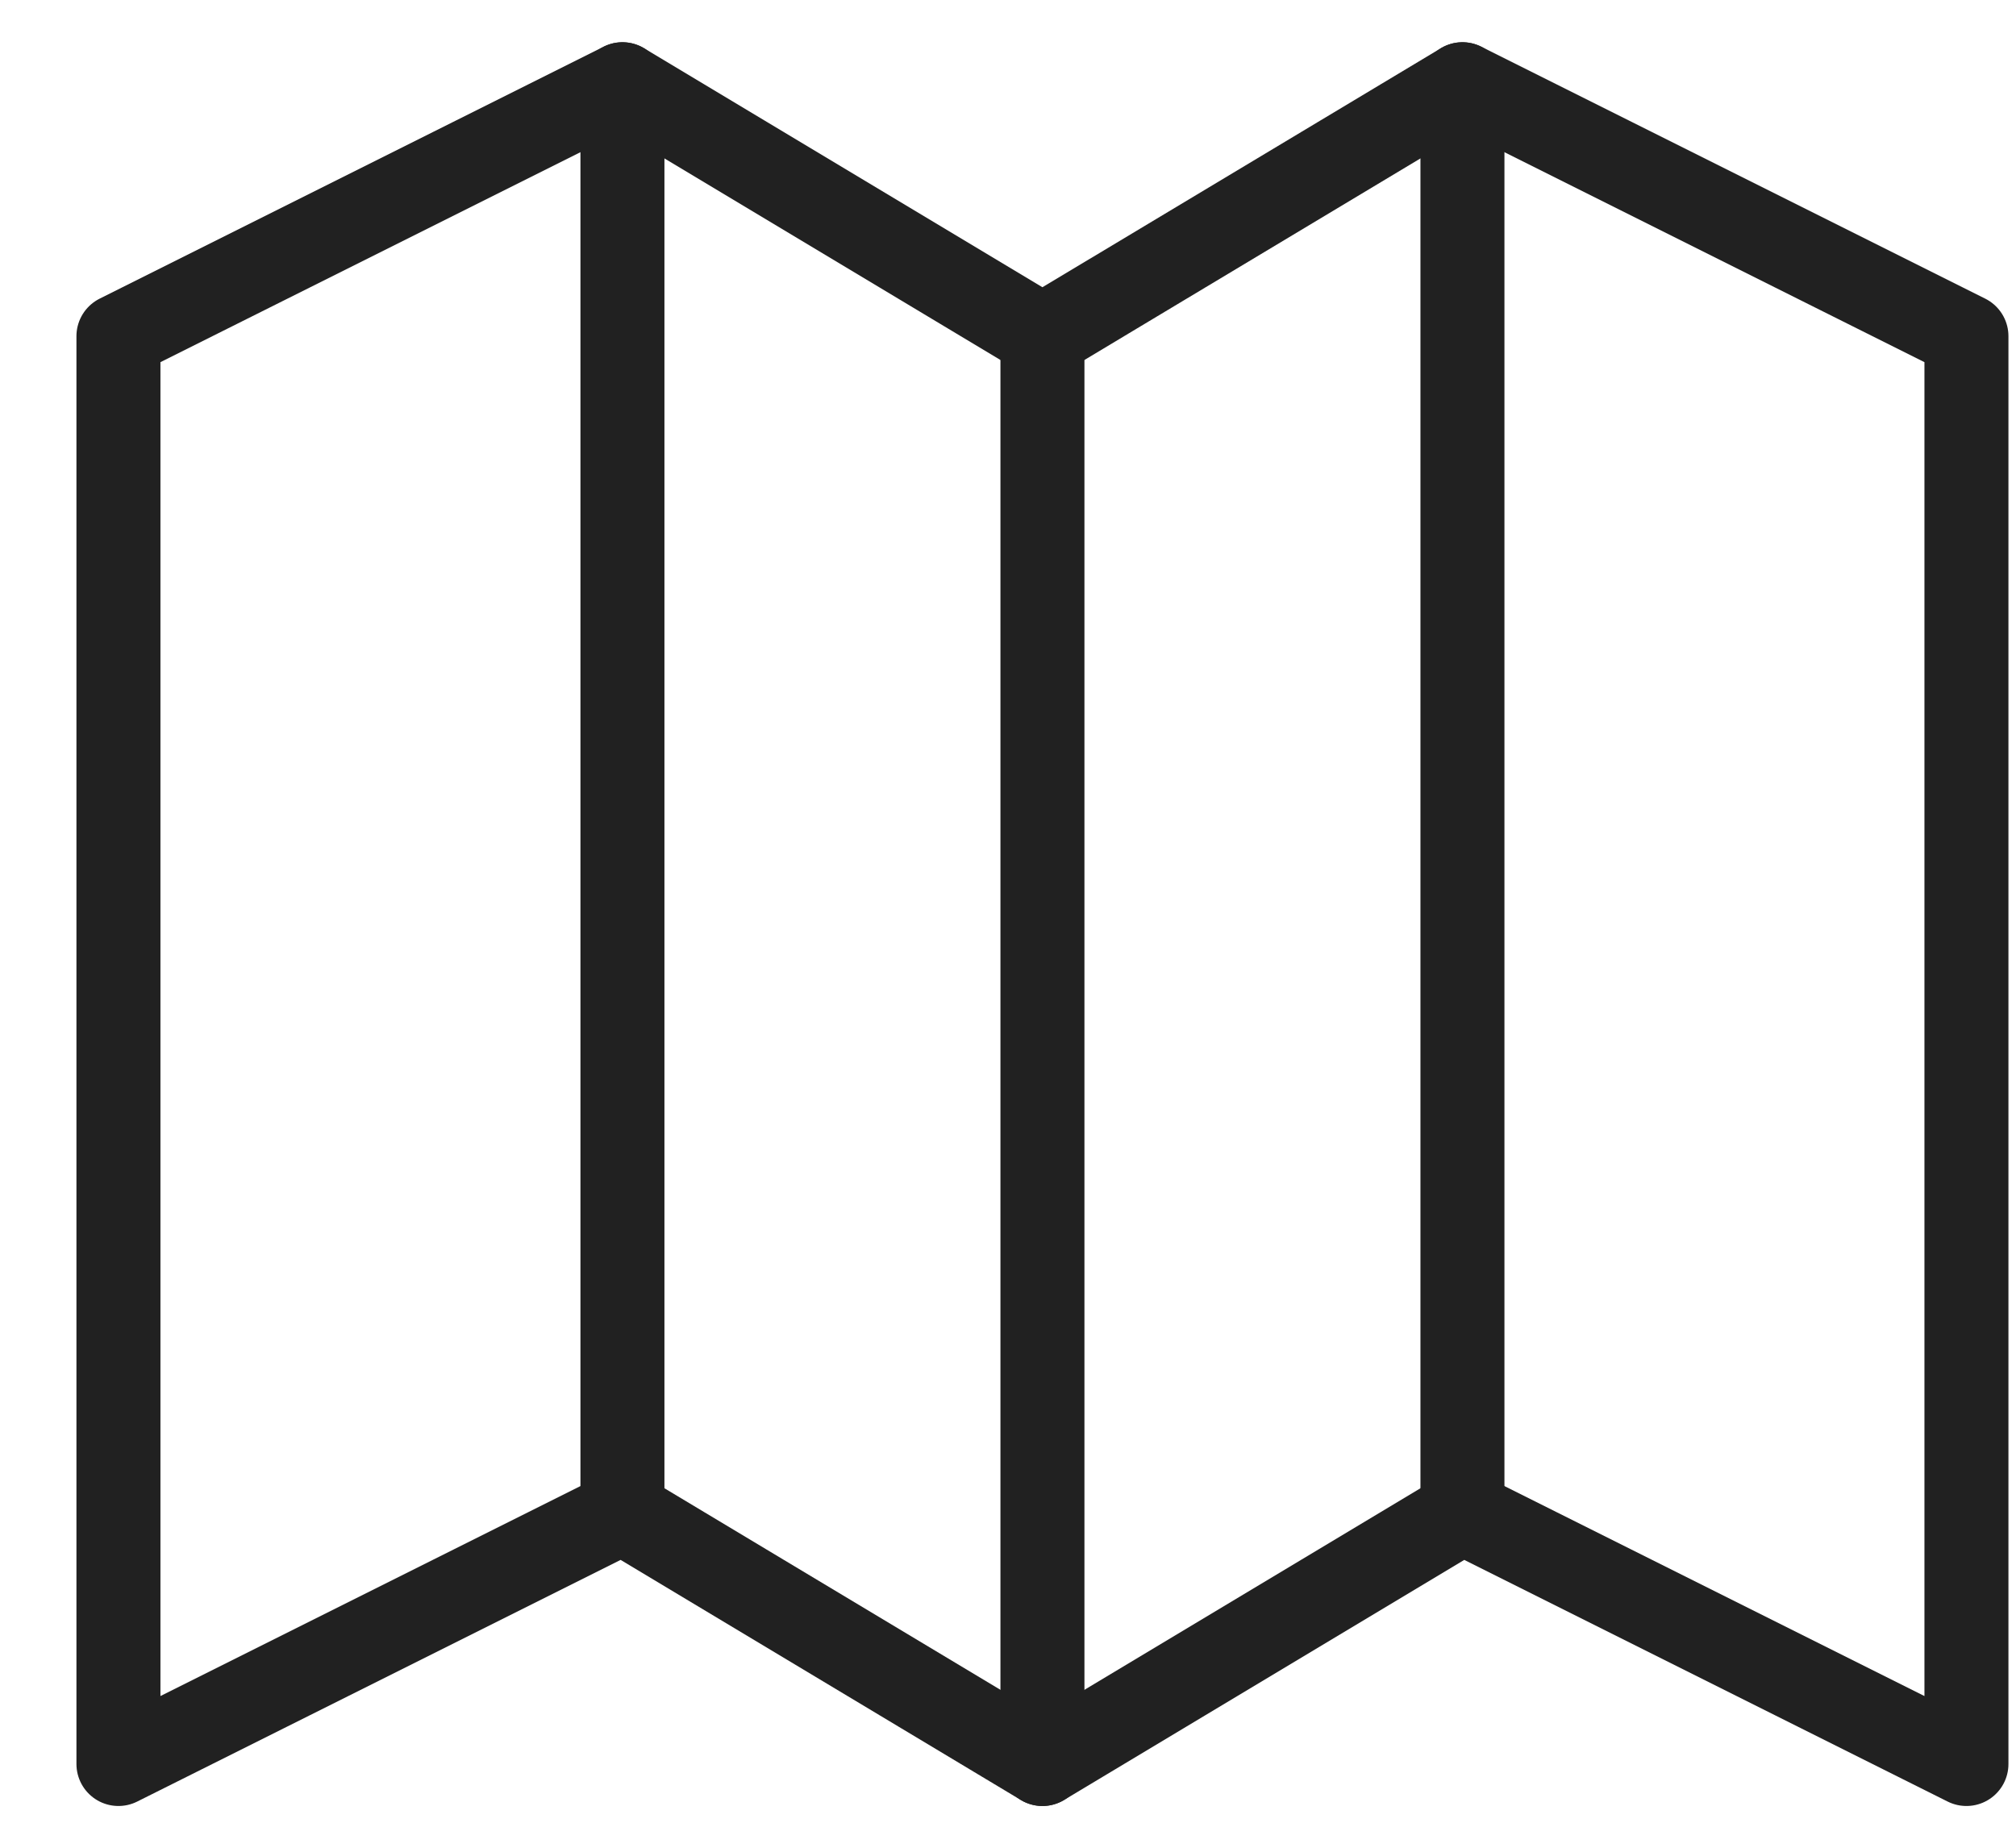
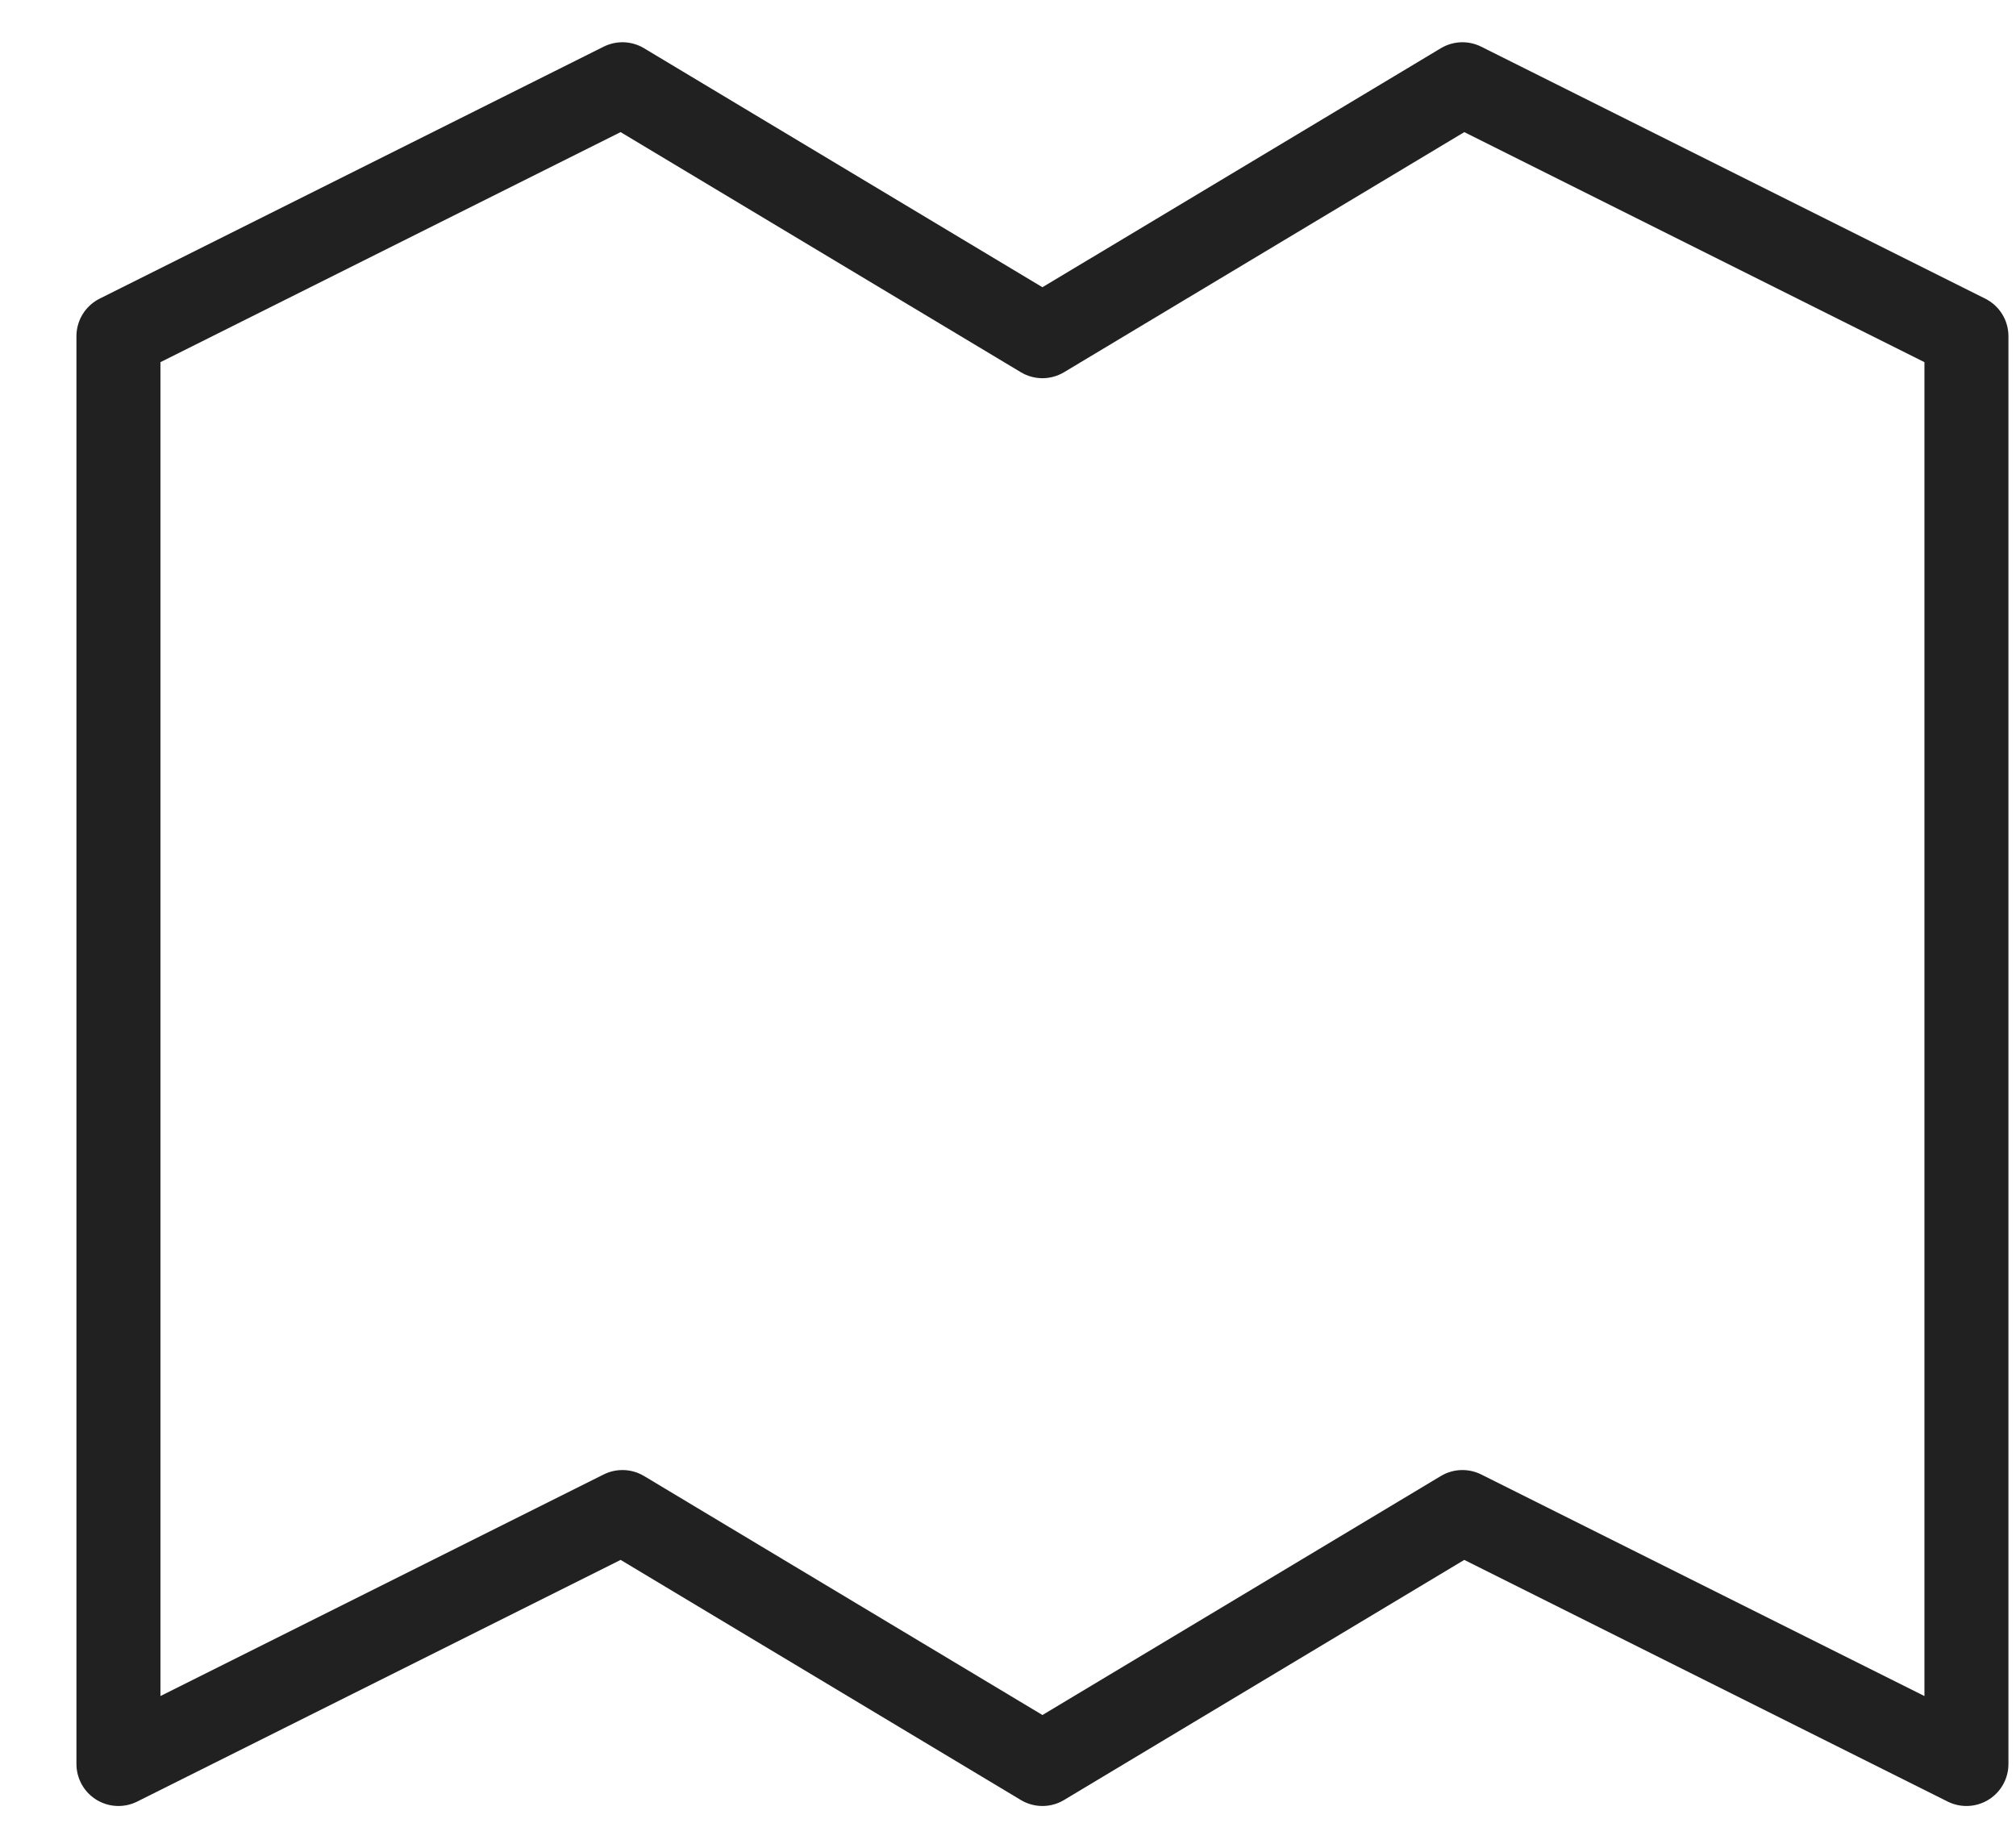
<svg xmlns="http://www.w3.org/2000/svg" width="24" height="22" viewBox="0 0 24 22" fill="none">
-   <path d="M7.41 1.003V18.003" stroke="#212121" stroke-linecap="round" stroke-linejoin="round" />
-   <path d="M12.41 4.003V21.003" stroke="#212121" stroke-linecap="round" stroke-linejoin="round" />
-   <path d="M17.41 1.003V18.003" stroke="#212121" stroke-linecap="round" stroke-linejoin="round" />
-   <path d="M17.41 1.003L12.41 4.003L7.41 1.003L1.41 4.003V21.003L7.41 18.003L12.41 21.003L17.41 18.003L23.41 21.003V4.003L17.41 1.003Z" stroke="#212121" stroke-linecap="round" stroke-linejoin="round" />
+   <path d="M17.41 1.003L12.41 4.003L7.41 1.003L1.41 4.003V21.003L7.41 18.003L12.41 21.003L17.41 18.003L23.41 21.003V4.003L17.41 1.003" stroke="#212121" stroke-linecap="round" stroke-linejoin="round" />
</svg>